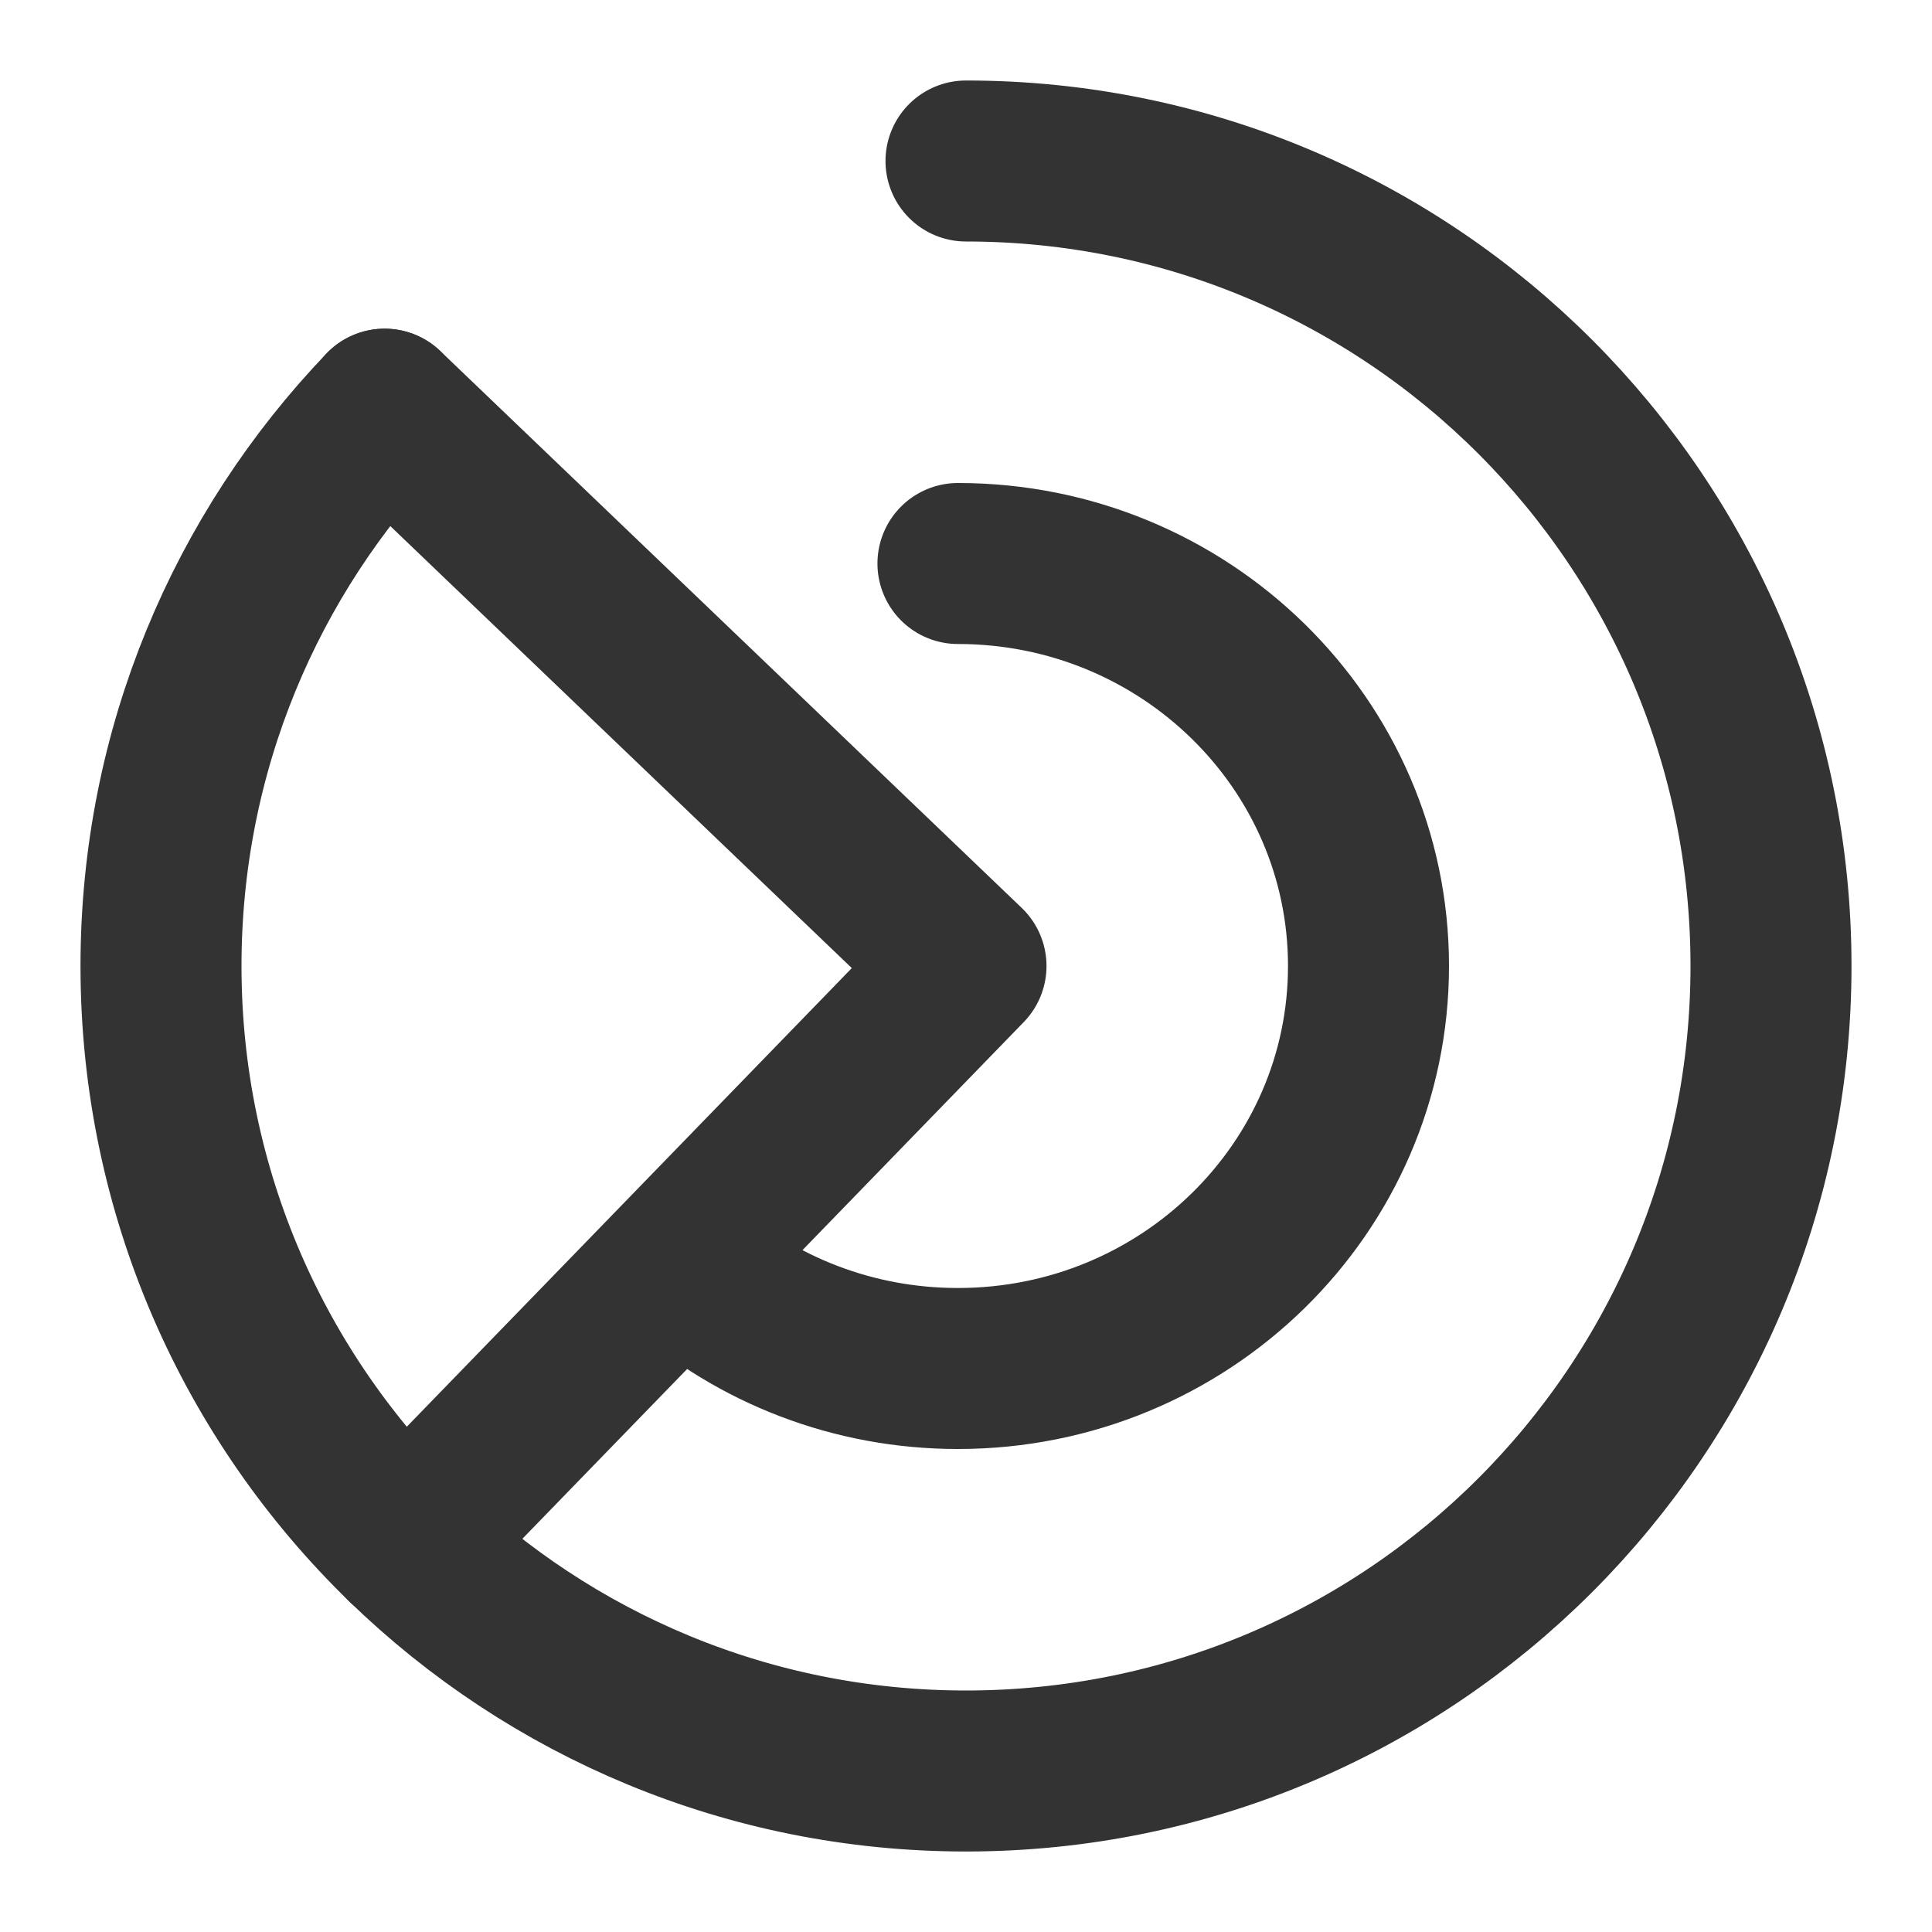
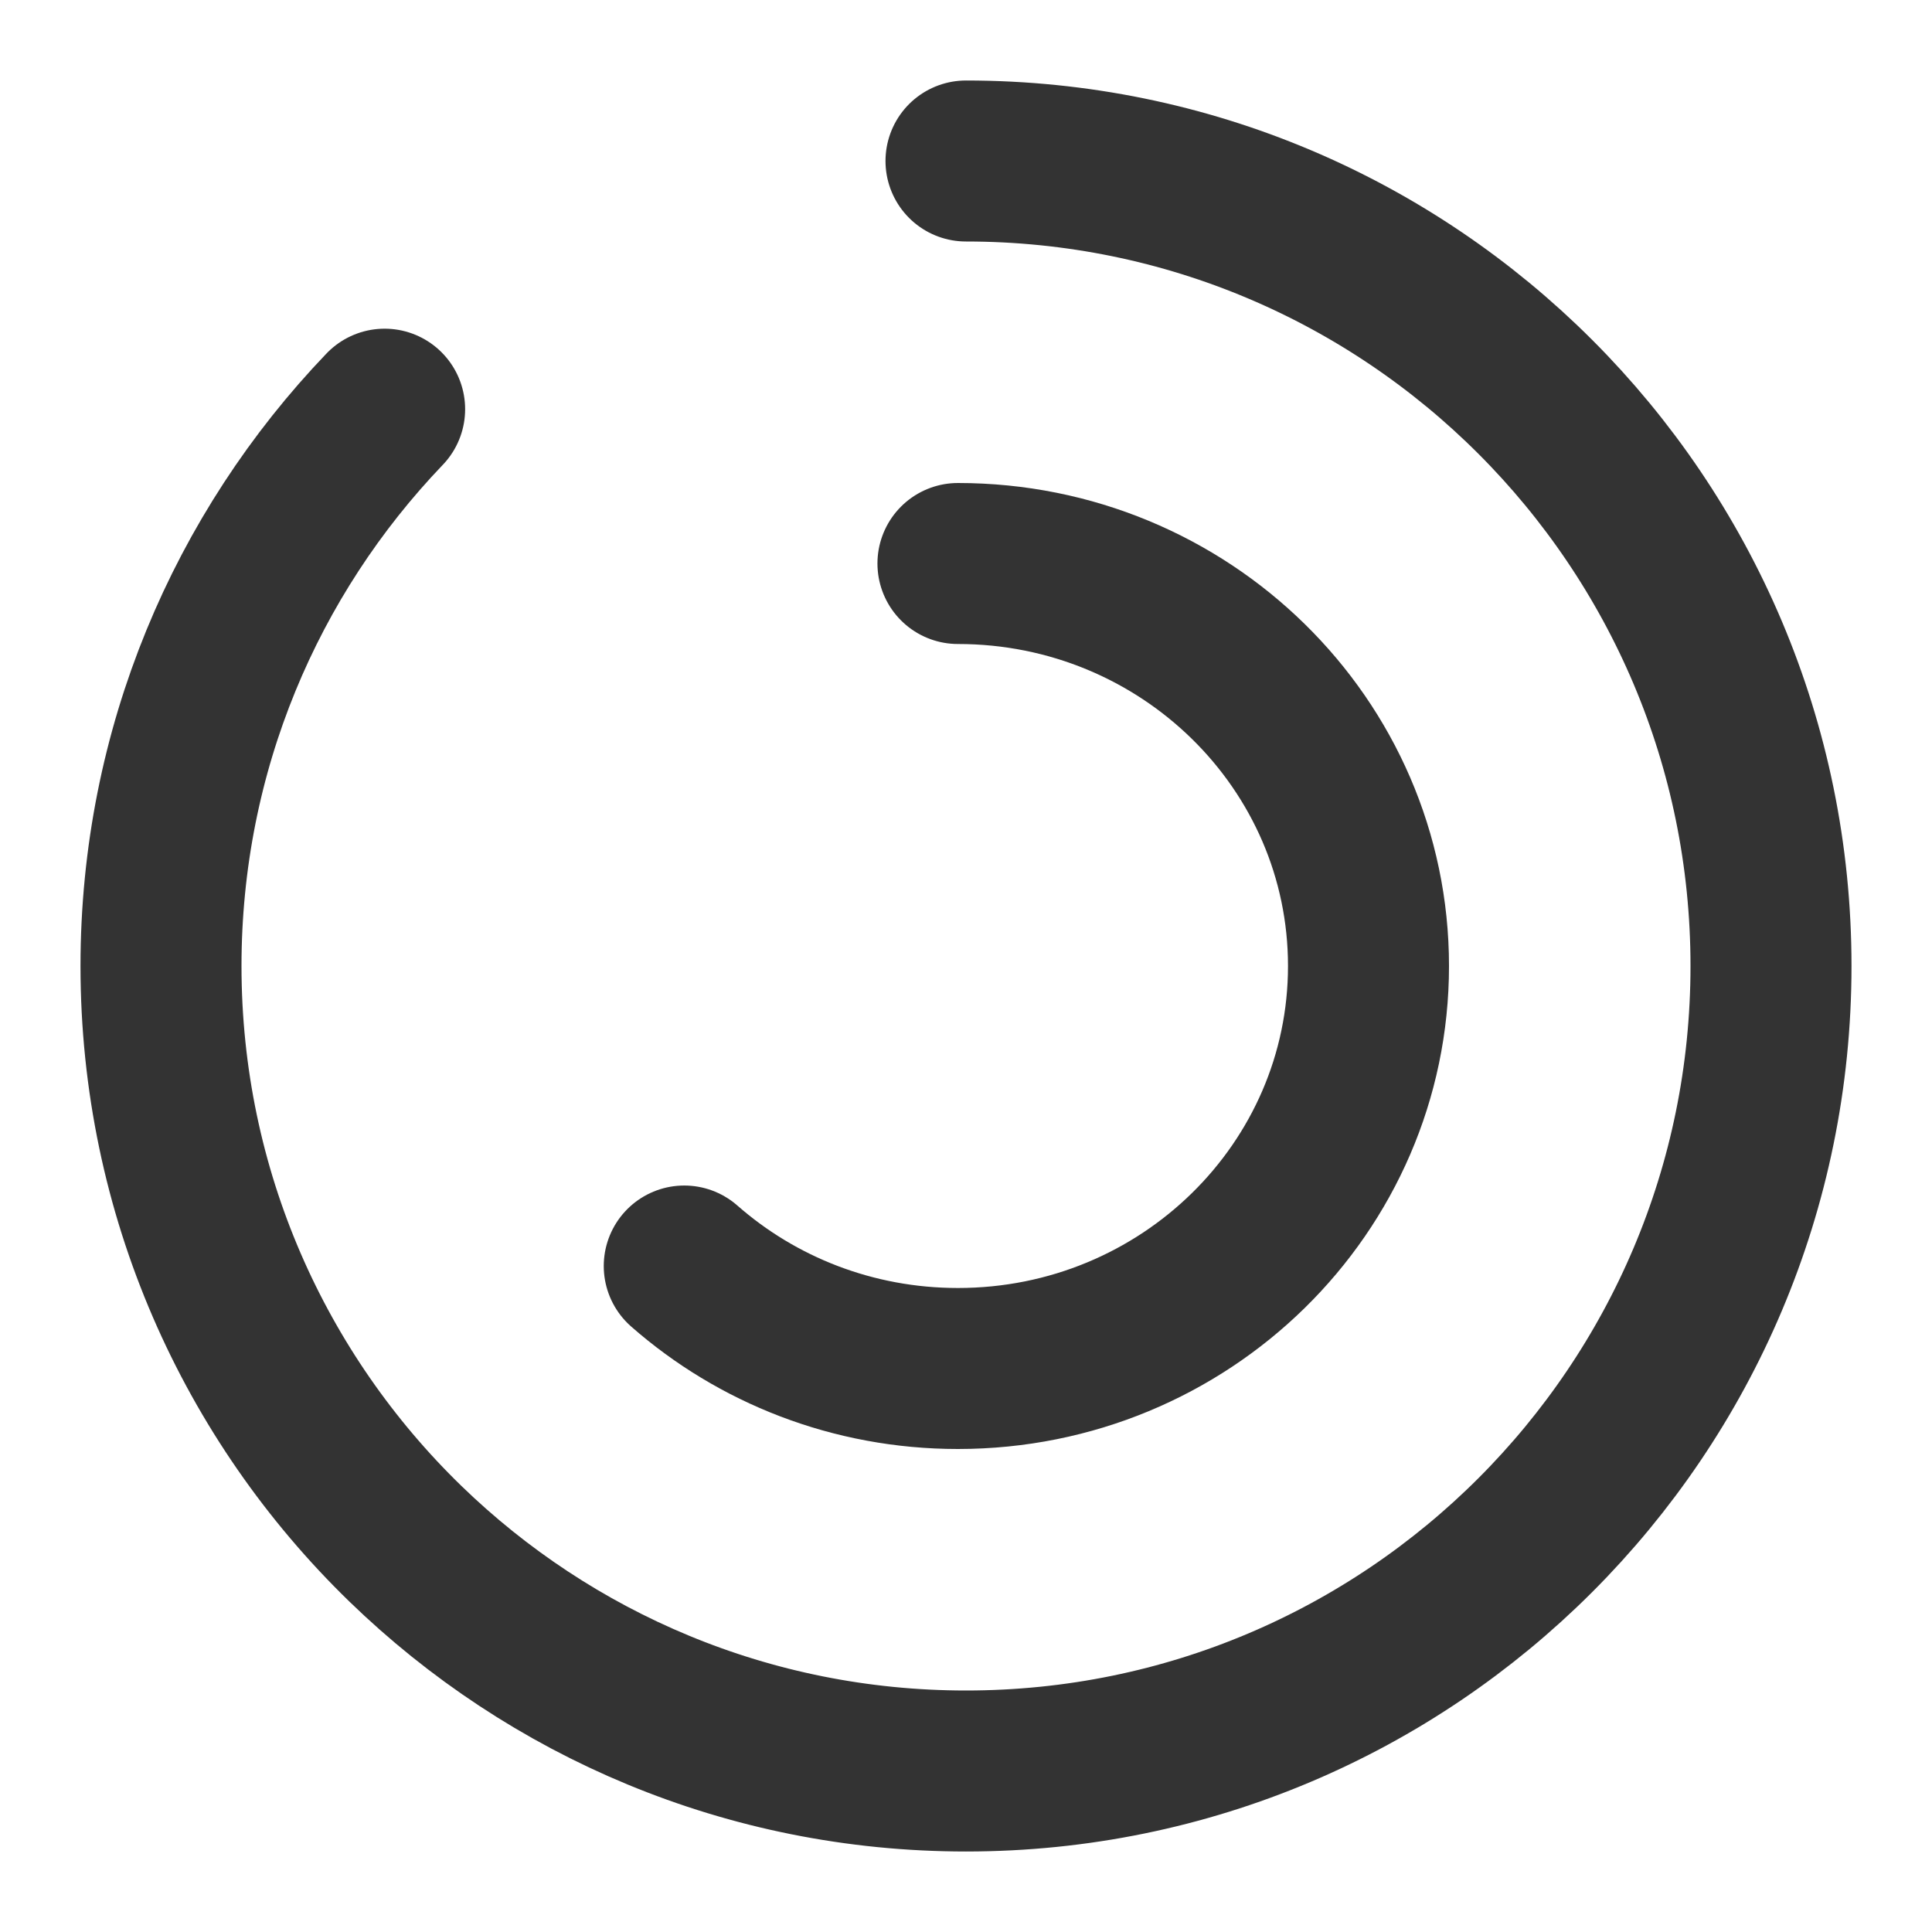
<svg xmlns="http://www.w3.org/2000/svg" width="24" height="24" viewBox="0 0 24 24" fill="none">
  <path d="M11.9 7C14.717 7 17 9.239 17 12C17 14.761 14.717 17 11.9 17C10.594 17 9.402 16.519 8.5 15.727" stroke="#333333" stroke-width="2" stroke-linecap="round" stroke-linejoin="round" />
  <path d="M12 2C17.523 2 22 6.477 22 12C22 17.523 17.523 22 12 22C9.293 22 6.837 20.924 5.036 19.177C3.164 17.36 2 14.816 2 12C2 9.316 3.057 6.88 4.778 5.083" stroke="#333333" stroke-width="2" stroke-linecap="round" stroke-linejoin="round" />
-   <path d="M4.778 5.083L12 12L5.036 19.177" stroke="#333333" stroke-width="2" stroke-linecap="round" stroke-linejoin="round" />
</svg>